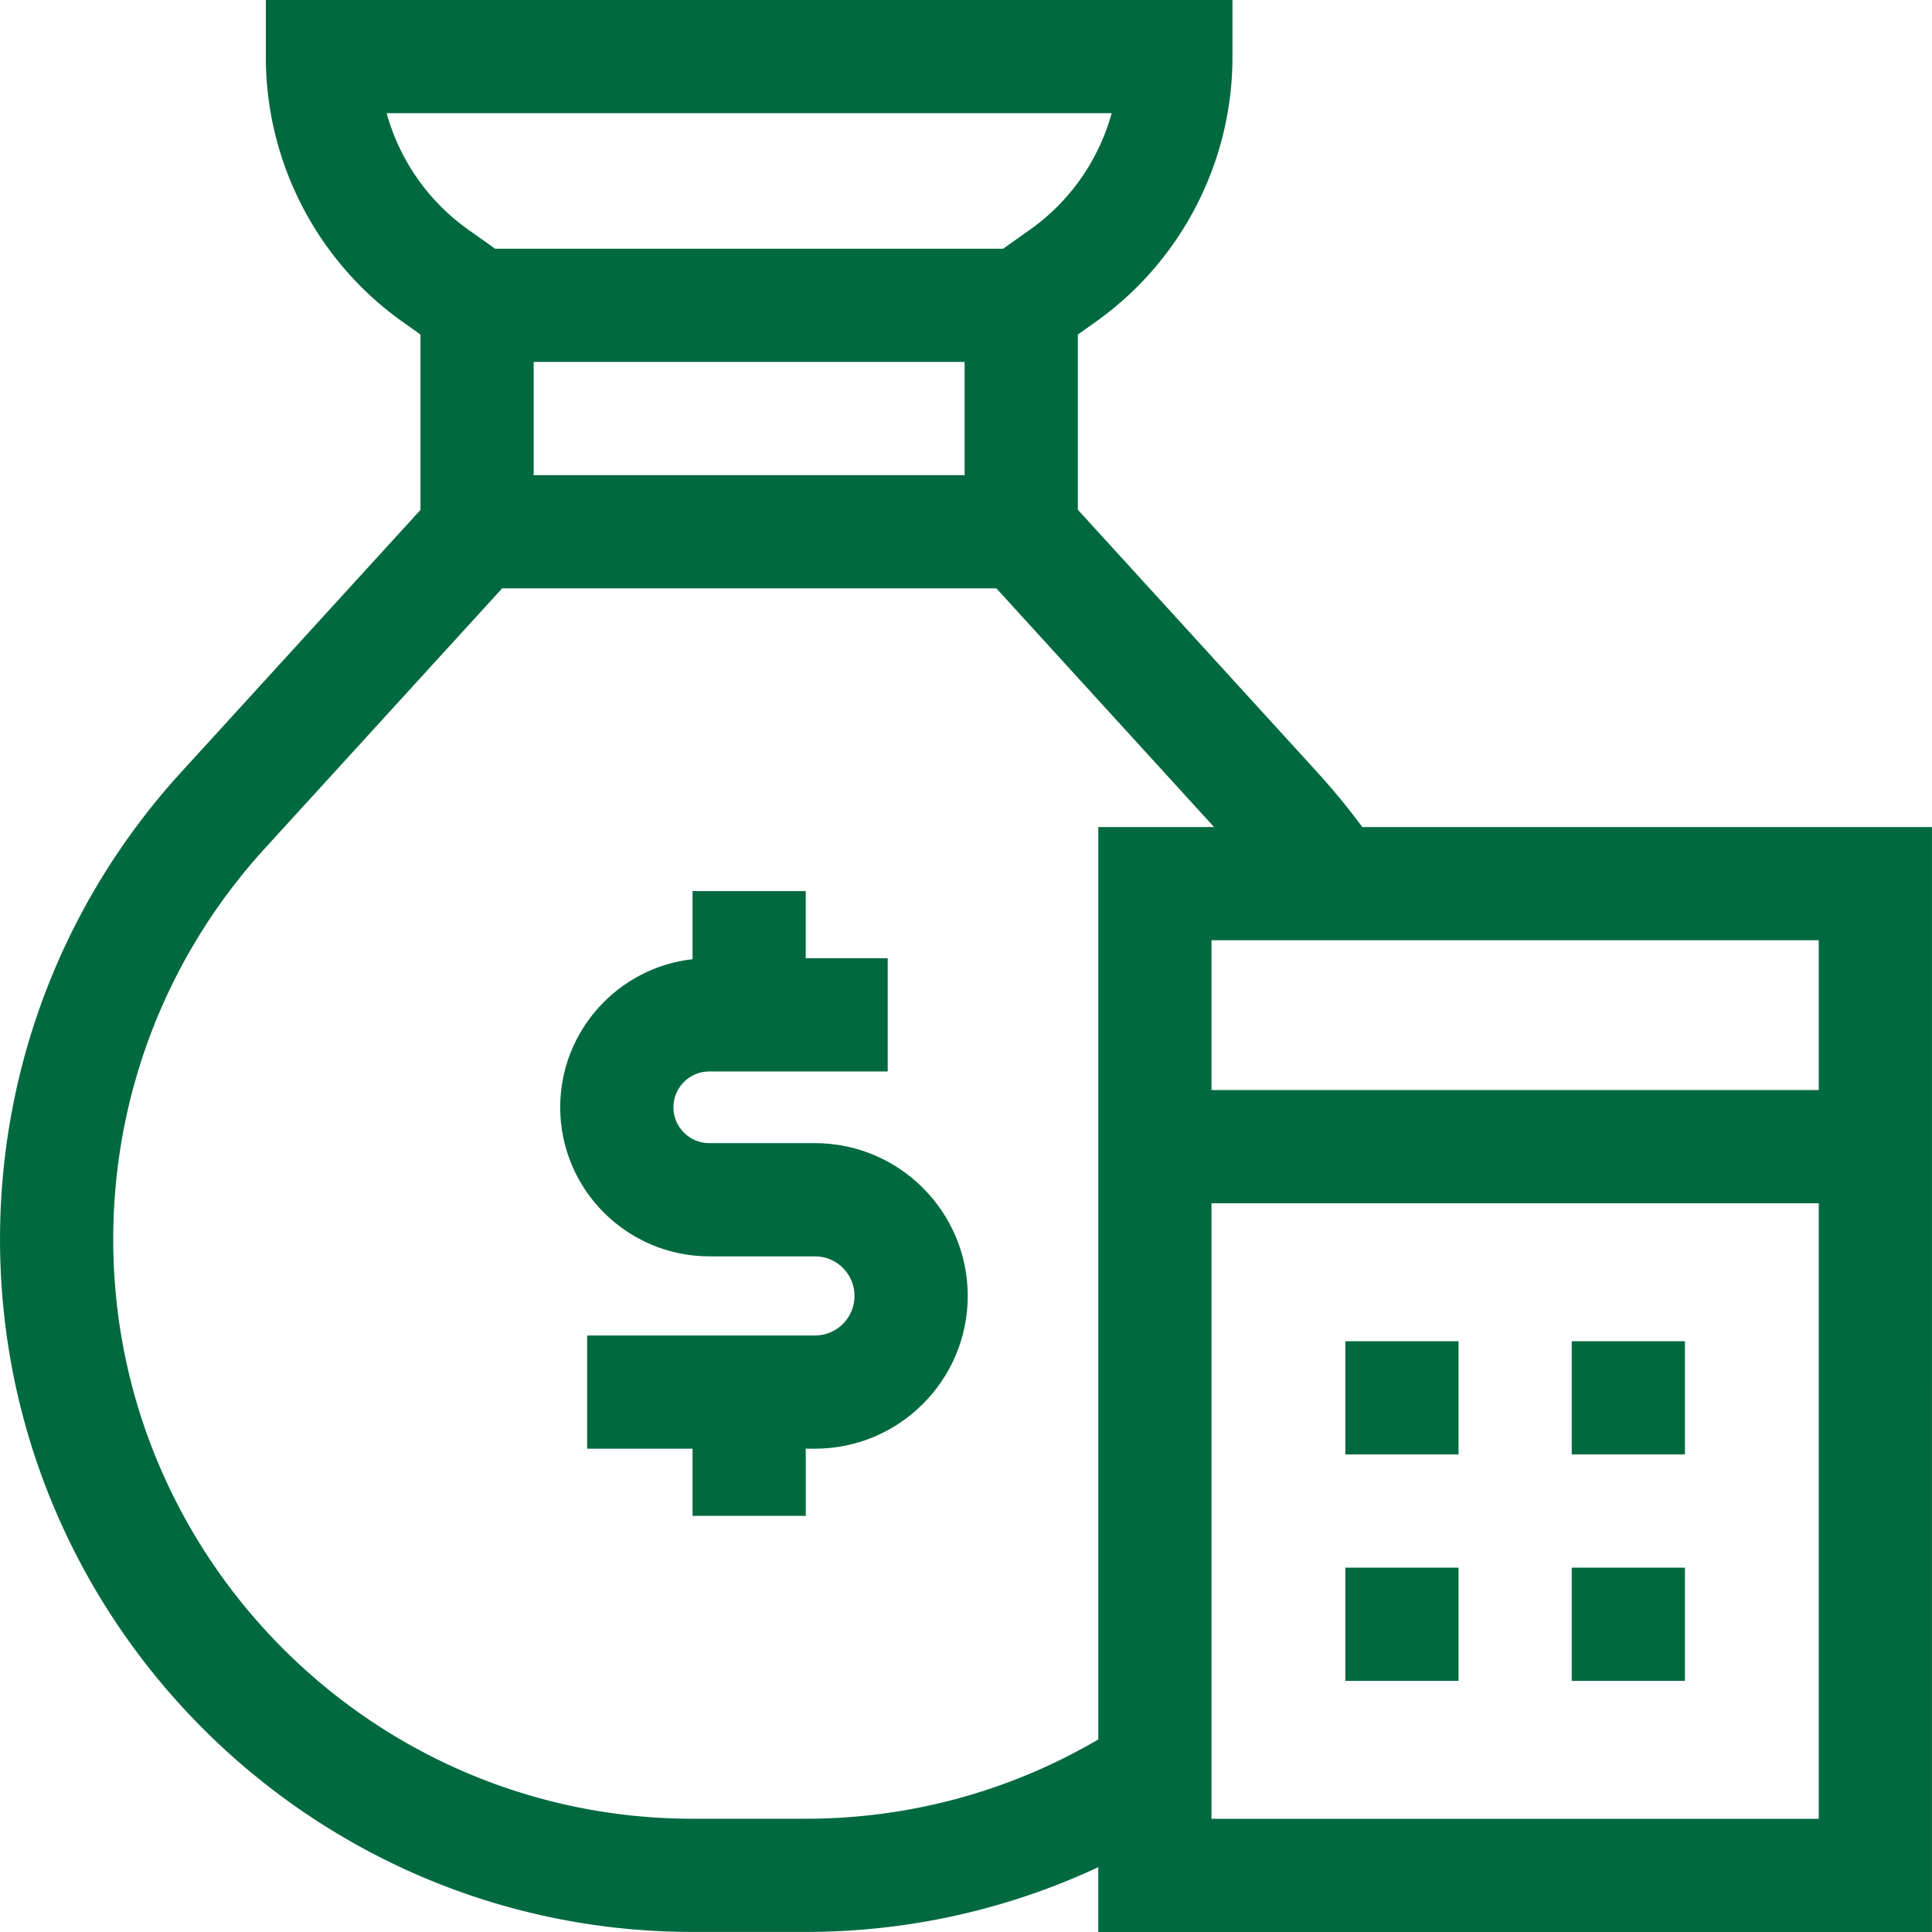
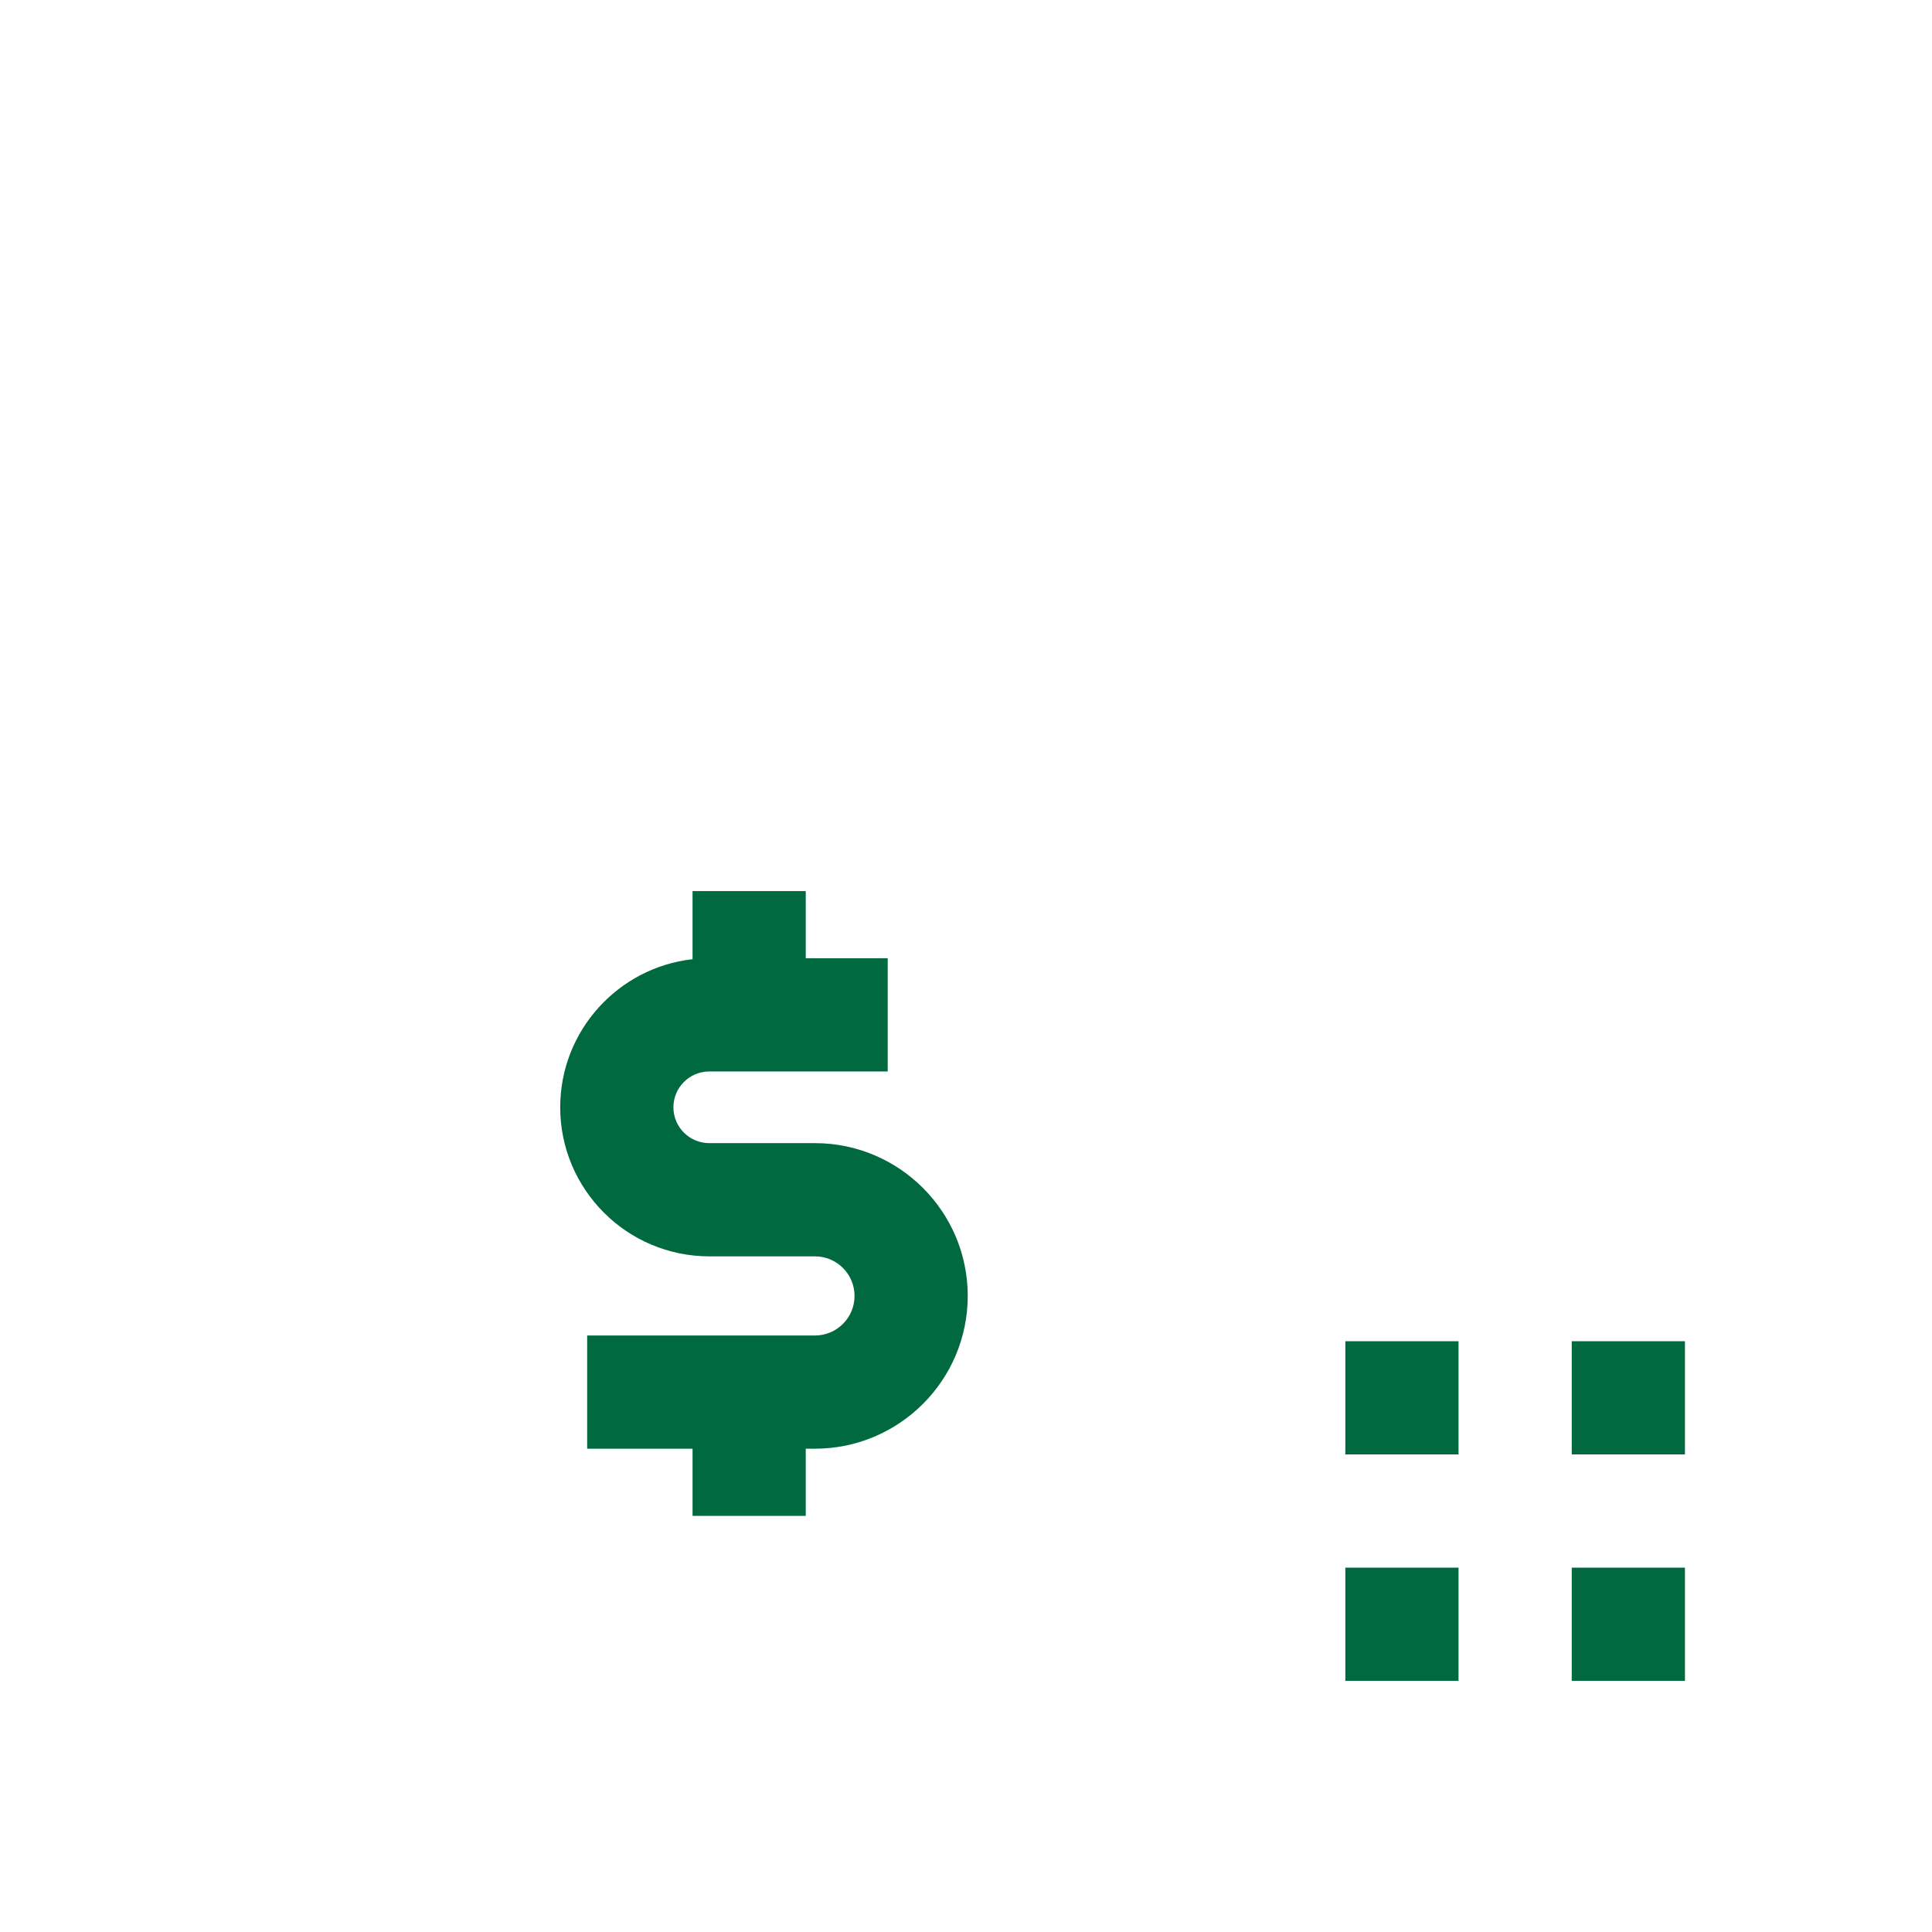
<svg xmlns="http://www.w3.org/2000/svg" viewBox="0 0 512.014 512.014">
  <g fill="#006940">
    <path d="M356.535 415.449h30.002v30h-30.002zM416.539 415.449h30.002v30h-30.002zM356.535 355.445h30.002v30h-30.002zM416.539 355.445h30.002v30h-30.002zM215.978 302.953h-28.015c-5.237 0-9.498-4.261-9.498-9.498s4.261-9.498 9.498-9.498h47.299v-30h-21.724v-17.802h-30v18.049c-19.704 2.206-35.073 18.968-35.073 39.251 0 21.779 17.719 39.498 39.498 39.498h28.015c5.784 0 10.49 4.705 10.49 10.489s-4.706 10.489-10.49 10.489H155.61v30h27.929v17.802h30v-17.802h2.439c22.326 0 40.49-18.163 40.49-40.489s-18.164-40.489-40.49-40.489z" />
-     <path d="M361.043 219.187a183.14 183.14 0 0 0-11.917-14.502l-63.484-69.604v-46.42l4.789-3.403c22.664-16.107 36.194-42.323 36.194-70.127V0H70.452v15.131c0 27.804 13.53 54.02 36.194 70.127l4.788 3.403v46.477L47.98 204.676C17.045 238.577.008 282.523.008 328.418c0 101.227 82.354 183.58 183.58 183.58h29.902c27.029 0 53.421-5.881 77.58-17.164v17.179h220.936V219.187zm120.963 69.694H321.07v-39.694h160.936zM141.435 95.919h114.208v30.004H141.435zM102.469 30H294.61c-3.395 12.299-10.936 23.256-21.557 30.805l-7.197 5.114H131.222l-7.196-5.114C113.405 53.256 105.863 42.299 102.469 30zM213.49 481.998h-29.902c-84.685 0-153.58-68.896-153.58-153.58 0-38.395 14.253-75.159 40.133-103.521l62.939-68.974h130.968l57.701 63.264H291.07V460.98c-23.476 13.774-50.131 21.018-77.58 21.018zm107.58.016V318.881h160.936v163.133z" />
  </g>
</svg>